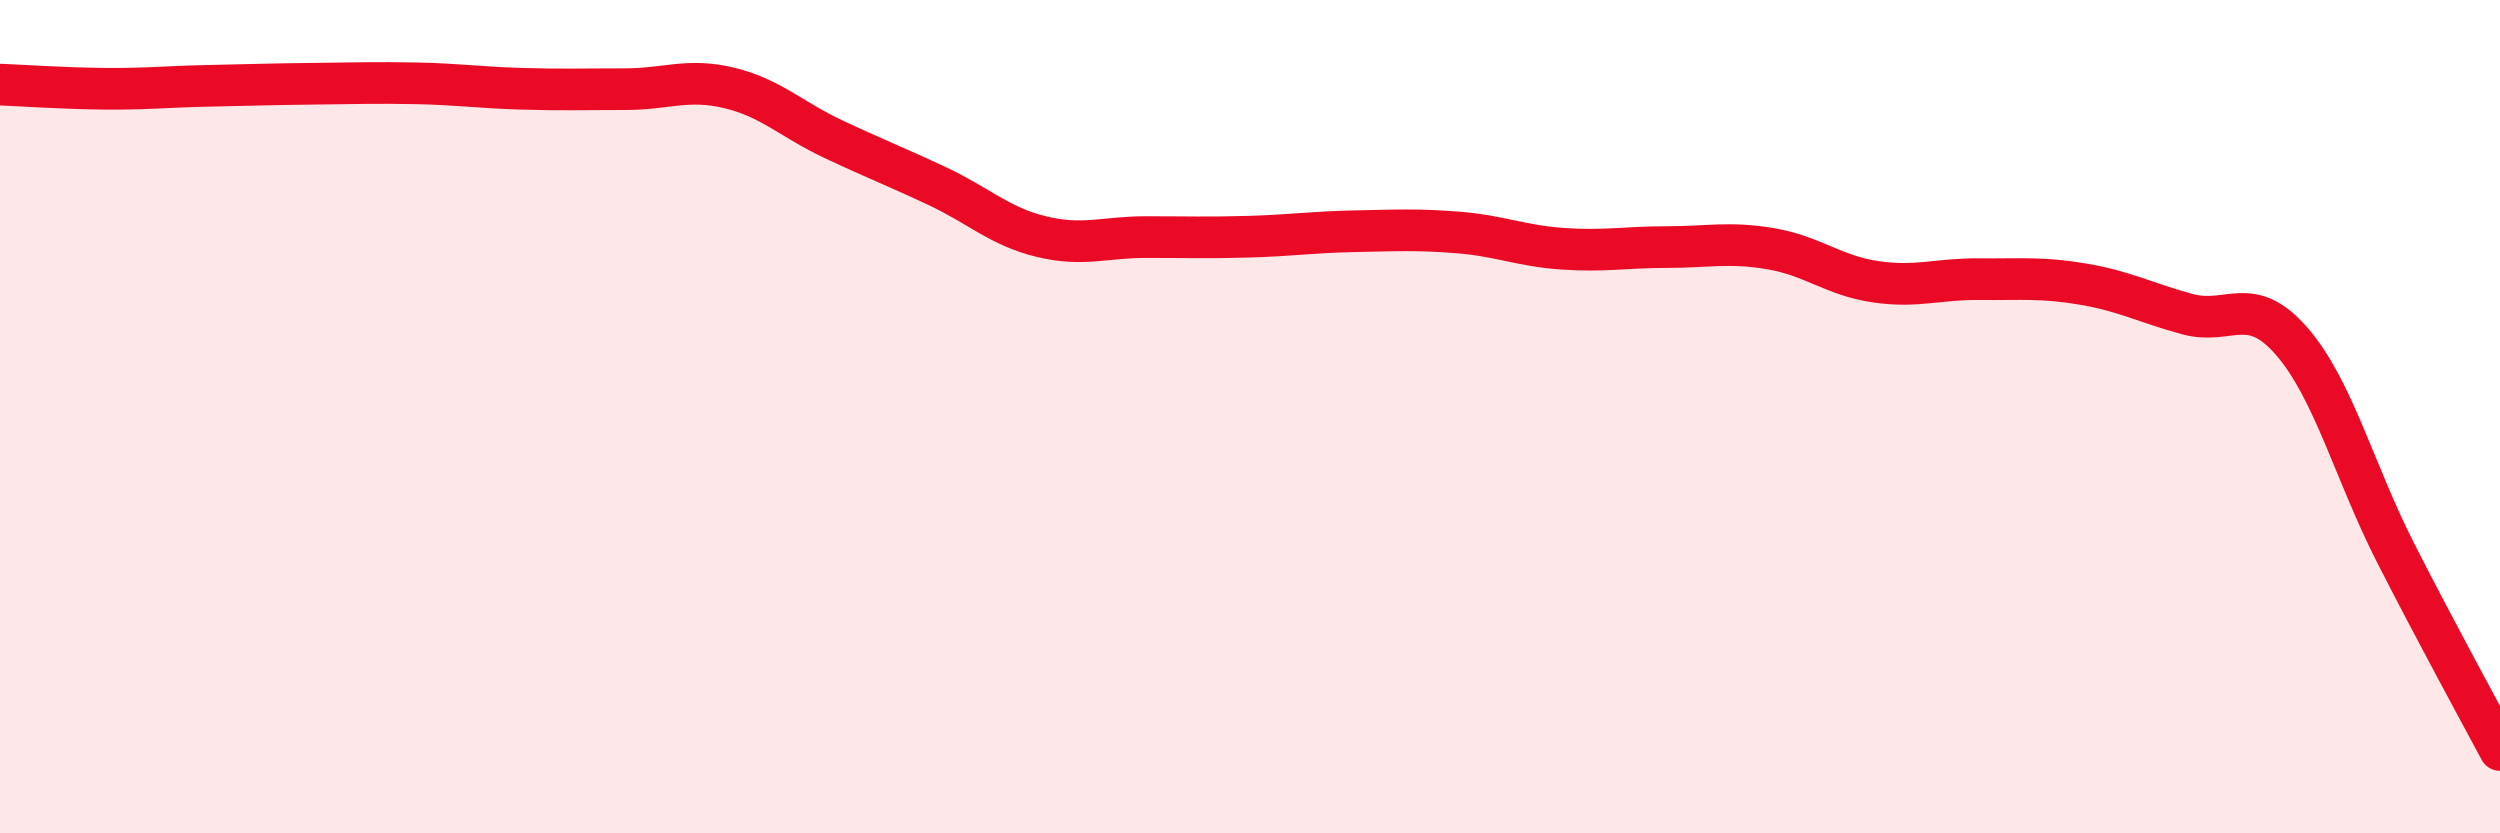
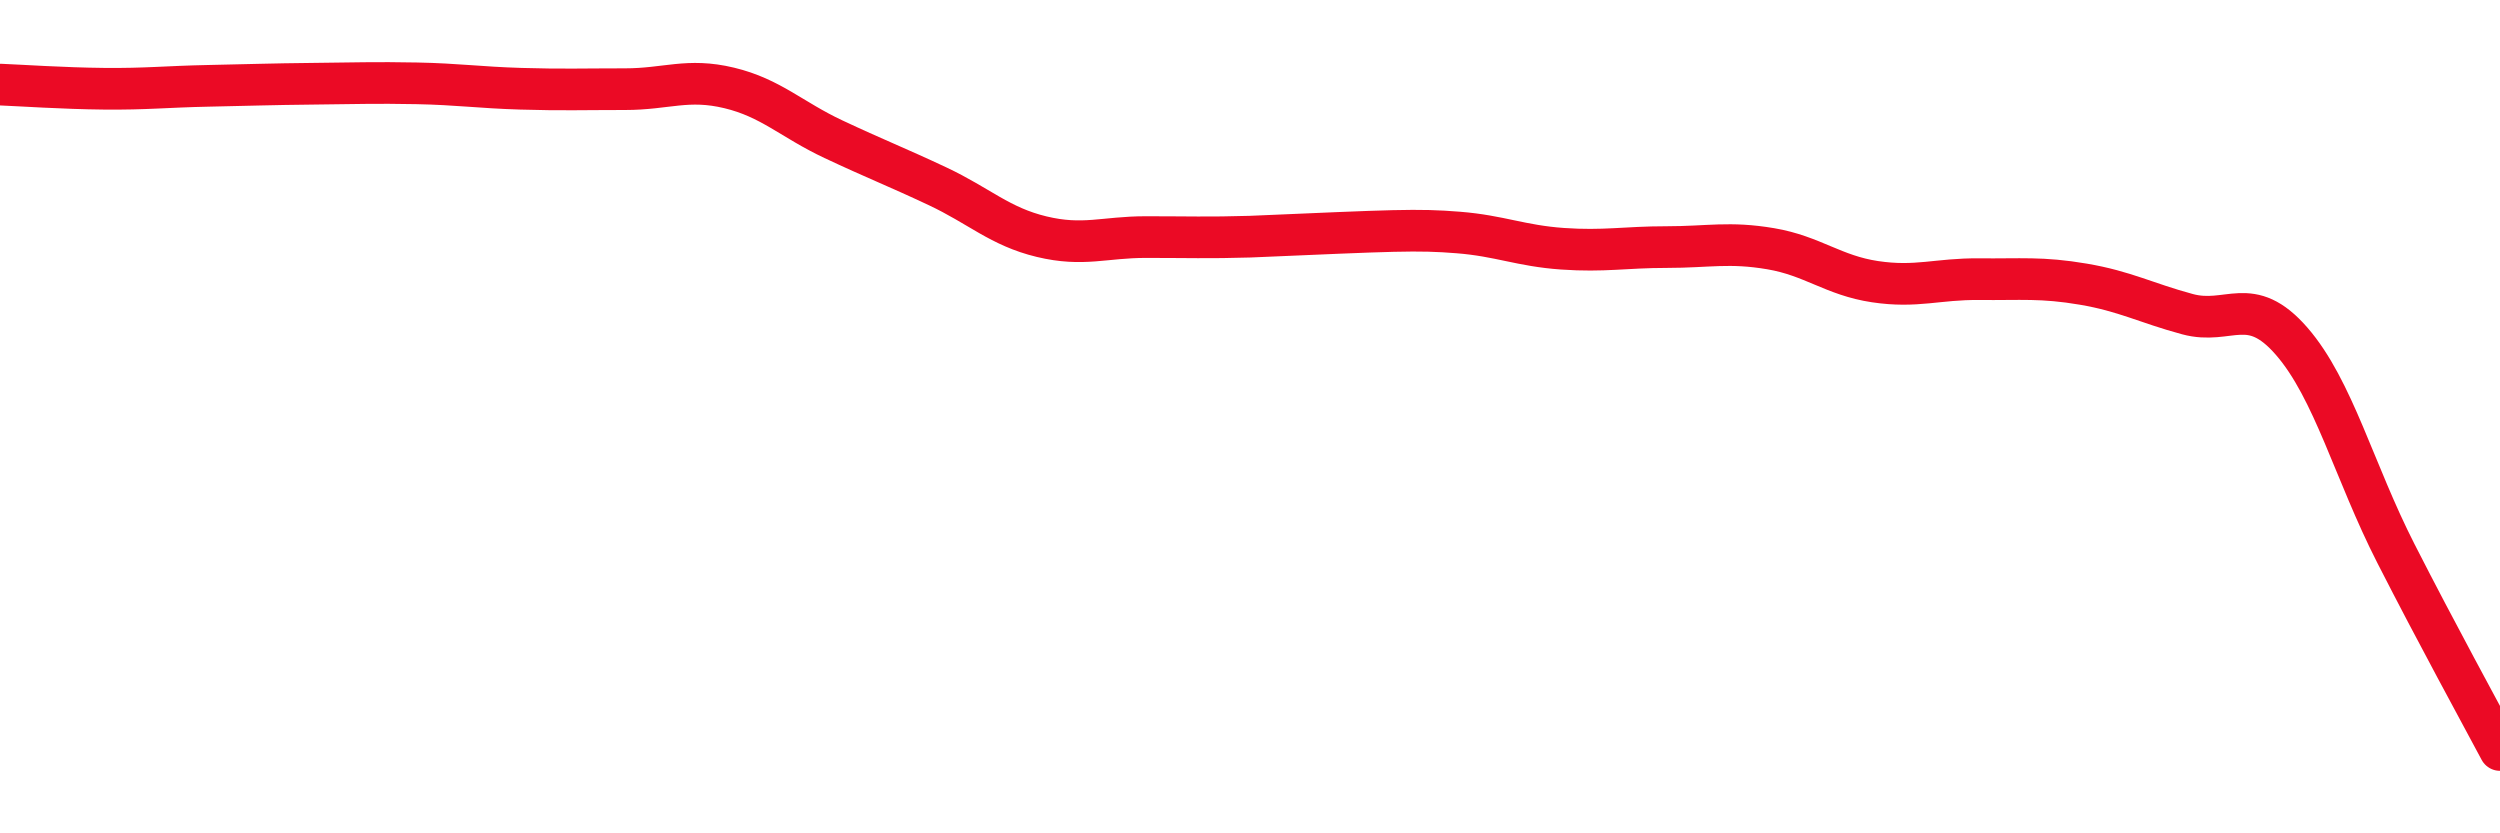
<svg xmlns="http://www.w3.org/2000/svg" width="60" height="20" viewBox="0 0 60 20">
-   <path d="M 0,2.03 C 0.5,2.05 1.5,2.12 2.5,2.13 C 3.5,2.14 4,2.08 5,2.06 C 6,2.04 6.5,2.02 7.5,2.01 C 8.5,2 9,1.98 10,2 C 11,2.02 11.5,2.1 12.5,2.13 C 13.5,2.16 14,2.14 15,2.14 C 16,2.14 16.5,1.87 17.5,2.11 C 18.5,2.35 19,2.87 20,3.34 C 21,3.81 21.5,4 22.5,4.47 C 23.5,4.94 24,5.44 25,5.68 C 26,5.92 26.5,5.69 27.5,5.69 C 28.5,5.69 29,5.71 30,5.68 C 31,5.65 31.5,5.57 32.5,5.55 C 33.5,5.53 34,5.5 35,5.58 C 36,5.66 36.5,5.9 37.5,5.97 C 38.5,6.04 39,5.93 40,5.93 C 41,5.93 41.5,5.8 42.5,5.97 C 43.5,6.14 44,6.61 45,6.76 C 46,6.91 46.5,6.69 47.5,6.7 C 48.5,6.71 49,6.65 50,6.82 C 51,6.99 51.5,7.27 52.5,7.54 C 53.5,7.81 54,7.04 55,8.19 C 56,9.34 56.5,11.32 57.5,13.28 C 58.5,15.24 59.5,17.06 60,18L60 20L0 20Z" fill="#EB0A25" opacity="0.1" stroke-linecap="round" stroke-linejoin="round" />
-   <path d="M 0,2.03 C 0.5,2.05 1.5,2.12 2.5,2.13 C 3.5,2.14 4,2.08 5,2.06 C 6,2.04 6.5,2.02 7.5,2.01 C 8.5,2 9,1.98 10,2 C 11,2.02 11.5,2.1 12.5,2.13 C 13.5,2.16 14,2.14 15,2.14 C 16,2.14 16.5,1.87 17.5,2.11 C 18.5,2.35 19,2.87 20,3.34 C 21,3.81 21.5,4 22.5,4.47 C 23.5,4.94 24,5.44 25,5.68 C 26,5.92 26.5,5.69 27.5,5.69 C 28.5,5.69 29,5.71 30,5.68 C 31,5.65 31.5,5.57 32.5,5.55 C 33.5,5.53 34,5.5 35,5.58 C 36,5.66 36.5,5.9 37.5,5.97 C 38.5,6.04 39,5.93 40,5.93 C 41,5.93 41.5,5.8 42.5,5.97 C 43.5,6.14 44,6.61 45,6.76 C 46,6.91 46.5,6.69 47.5,6.7 C 48.5,6.71 49,6.65 50,6.82 C 51,6.99 51.5,7.27 52.5,7.54 C 53.5,7.81 54,7.04 55,8.19 C 56,9.34 56.5,11.32 57.5,13.28 C 58.5,15.24 59.5,17.06 60,18" stroke="#EB0A25" stroke-width="1" fill="none" stroke-linecap="round" stroke-linejoin="round" />
+   <path d="M 0,2.03 C 0.5,2.05 1.5,2.12 2.5,2.13 C 3.5,2.14 4,2.08 5,2.06 C 6,2.04 6.5,2.02 7.5,2.01 C 8.5,2 9,1.98 10,2 C 11,2.02 11.5,2.1 12.5,2.13 C 13.5,2.16 14,2.14 15,2.14 C 16,2.14 16.5,1.87 17.5,2.11 C 18.5,2.35 19,2.87 20,3.34 C 21,3.81 21.5,4 22.5,4.47 C 23.5,4.94 24,5.44 25,5.68 C 26,5.92 26.5,5.69 27.5,5.69 C 28.5,5.69 29,5.71 30,5.68 C 33.5,5.53 34,5.5 35,5.58 C 36,5.66 36.5,5.9 37.5,5.97 C 38.5,6.04 39,5.93 40,5.93 C 41,5.93 41.5,5.8 42.5,5.97 C 43.5,6.14 44,6.61 45,6.76 C 46,6.91 46.5,6.69 47.5,6.7 C 48.5,6.71 49,6.65 50,6.82 C 51,6.99 51.5,7.27 52.5,7.54 C 53.5,7.81 54,7.04 55,8.19 C 56,9.34 56.5,11.32 57.5,13.28 C 58.5,15.24 59.5,17.06 60,18" stroke="#EB0A25" stroke-width="1" fill="none" stroke-linecap="round" stroke-linejoin="round" />
</svg>